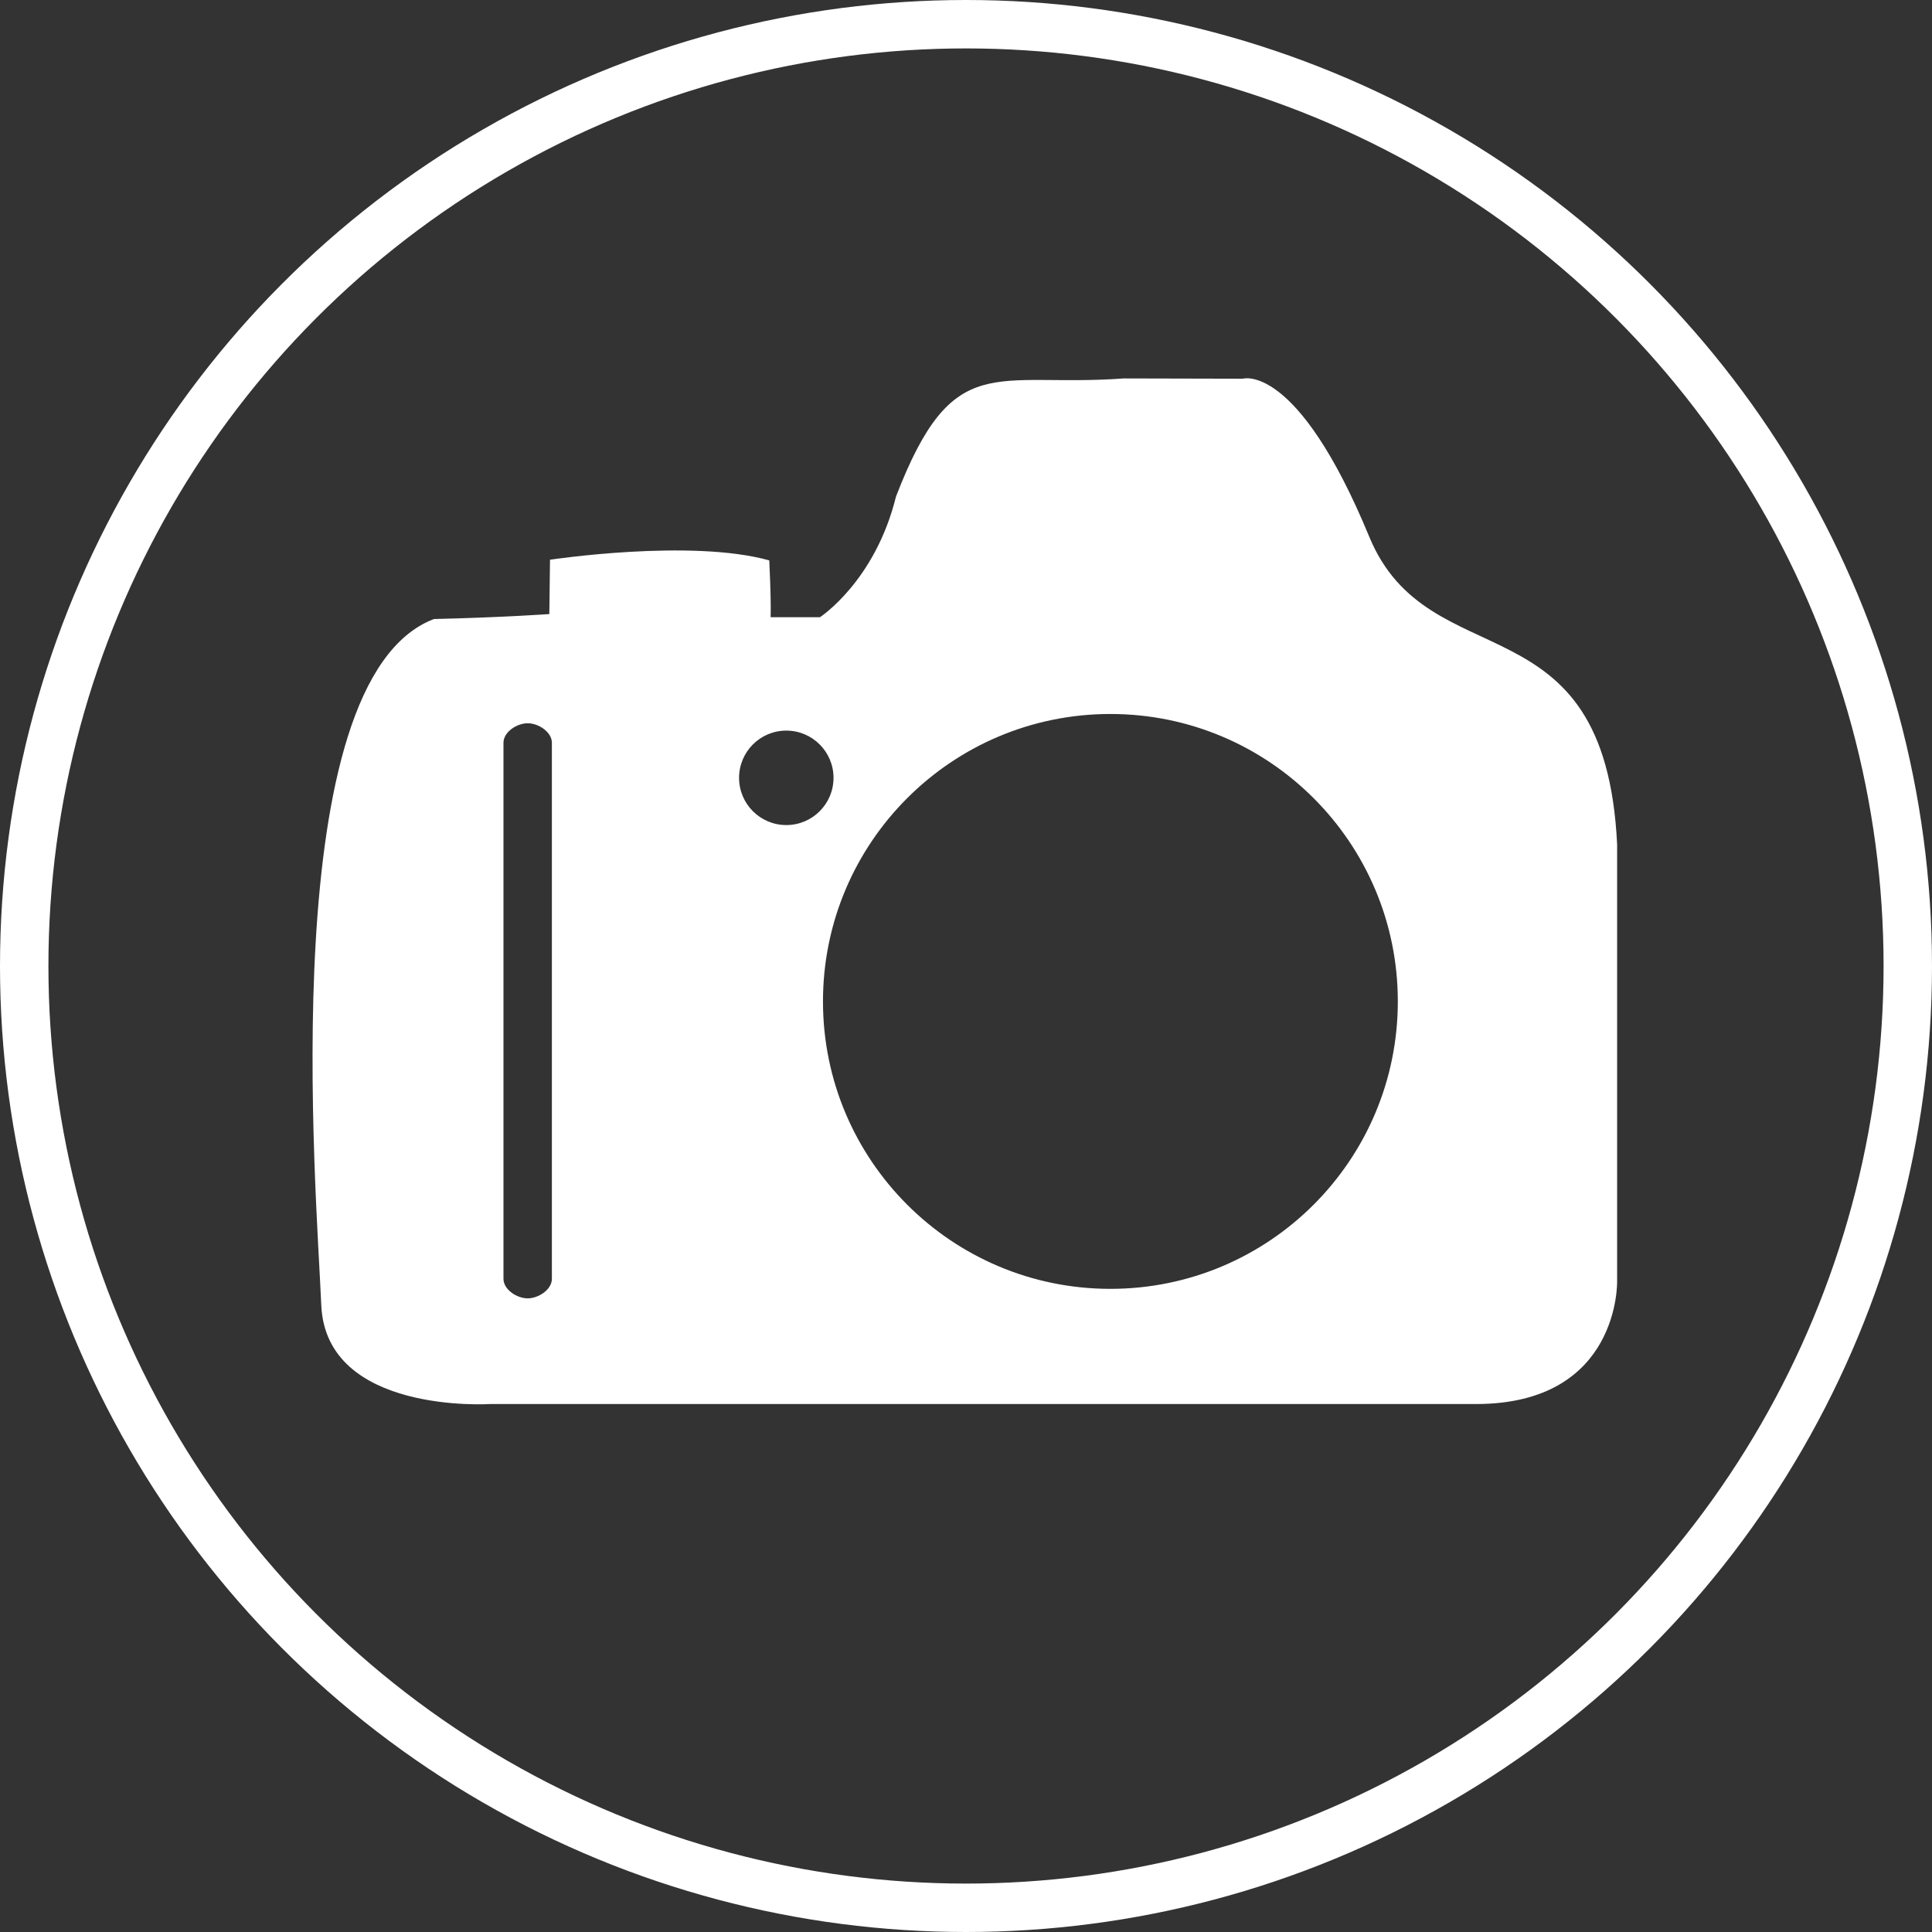
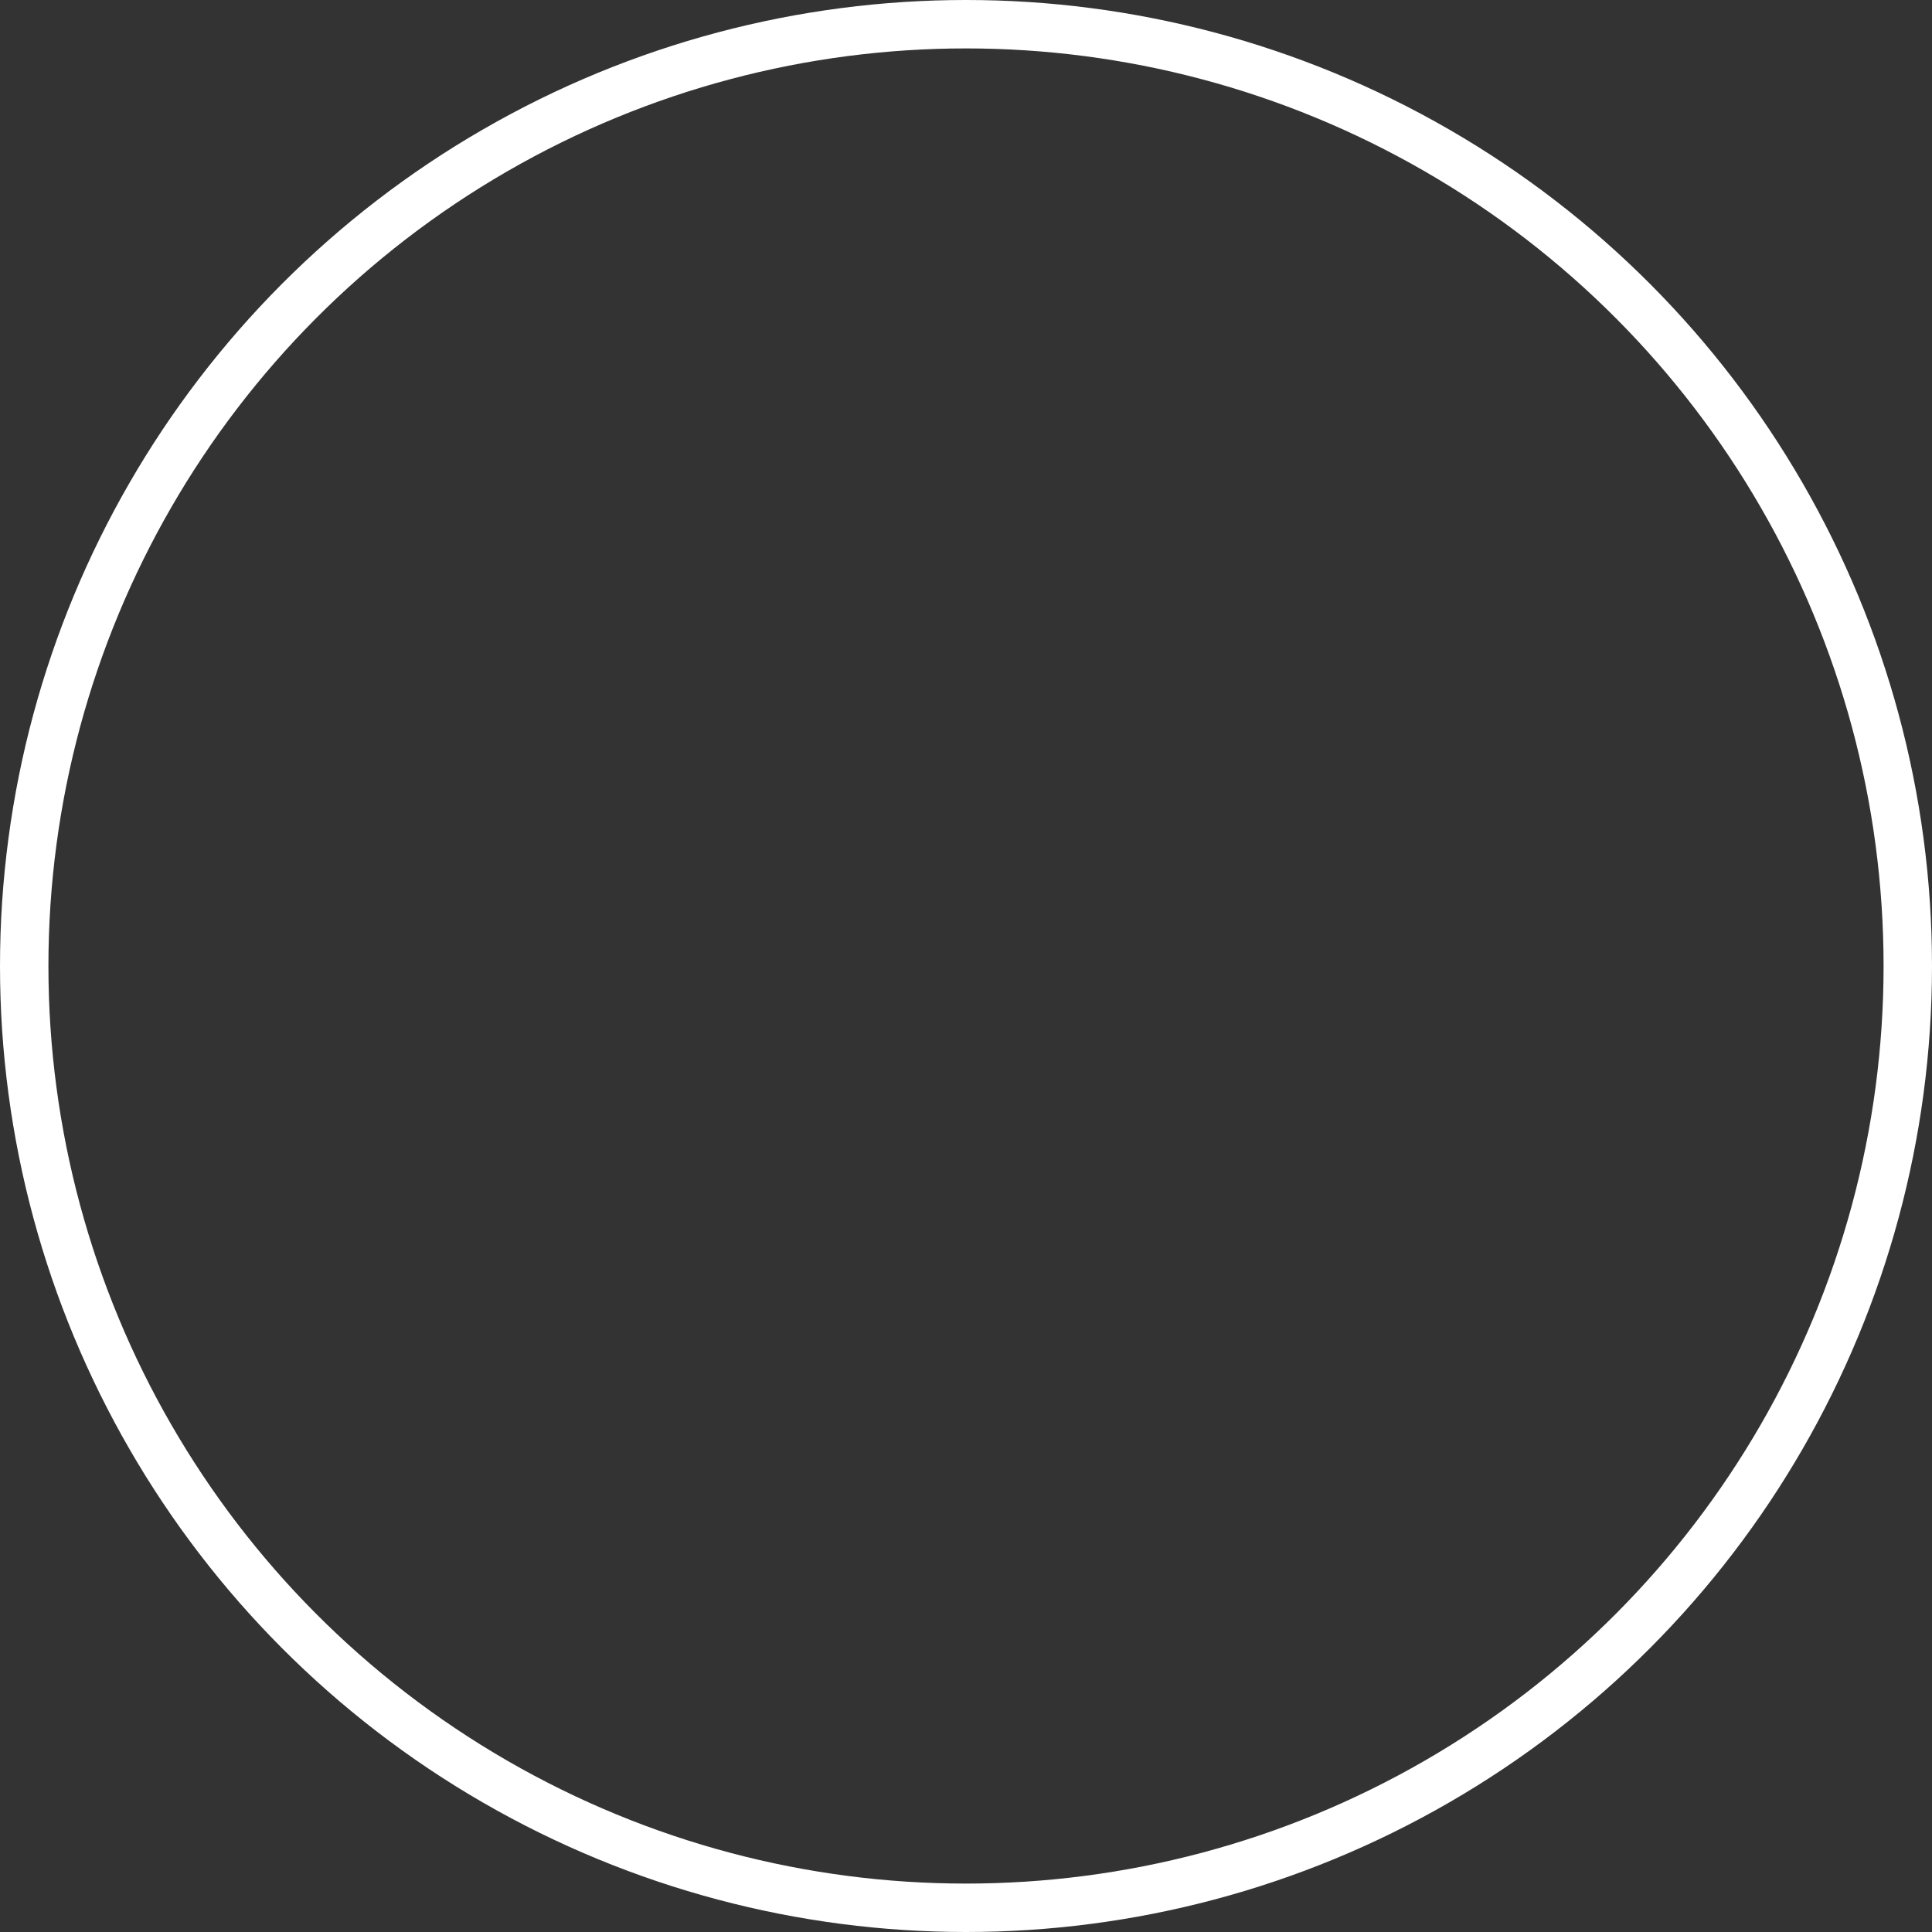
<svg xmlns="http://www.w3.org/2000/svg" version="1.1" id="Layer_1" x="0px" y="0px" width="159.604px" height="159.604px" viewBox="305.408 300.011 159.604 159.604" enable-background="new 305.408 300.011 159.604 159.604" xml:space="preserve">
  <rect x="305.408" y="300.011" width="159.604" height="159.604" fill="#333333" stroke="none" />
  <g id="Layer_2" display="none">
-     <rect x="-835" y="-837" display="inline" fill="#A8A8A8" width="3301" height="1637" />
-   </g>
+     </g>
  <g id="Layer_1_1_">
    <circle fill="none" stroke="#FFFFFF" stroke-width="4" stroke-linecap="round" stroke-linejoin="round" stroke-miterlimit="10" cx="385.21" cy="379.813" r="77.802" />
-     <path fill="#FFFFFF" d="M418.524,344.354c-5.979-14.475-10.456-13.057-10.456-13.057l-9.822-0.023   c-10.688,0.777-14.09-2.515-18.819,9.757c-1.728,7.014-6.284,9.97-6.284,9.97h-4.073c0.021-1,0.01-1.965-0.111-4.695   c-6.482-1.813-18.115-0.055-18.115-0.055l-0.055,4.488c0,0-3.816,0.277-9.536,0.41c-13.237,5.057-9.701,47.186-9.306,56.658   C332.322,416.877,345.9,416,345.9,416s69.508,0,81.434,0C439.258,416,439,405.846,439,405.846v-36.08   C438,349.097,423.45,356.277,418.524,344.354z M351,405.656c0,0.892-1.108,1.613-2,1.613s-2-0.723-2-1.613v-44.283   c0-0.891,1.108-1.614,2-1.614s2,0.724,2,1.614V405.656z M370.365,368.17c-2.155,0-3.902-1.746-3.902-3.901s1.747-3.902,3.902-3.902   c2.153,0,3.901,1.747,3.901,3.902S372.52,368.17,370.365,368.17z M397.139,406.484c-13.112,0-23.744-10.631-23.744-23.744   c0-13.114,10.632-23.746,23.744-23.746c13.115,0,23.744,10.632,23.744,23.746C420.883,395.854,410.254,406.484,397.139,406.484z" />
  </g>
</svg>